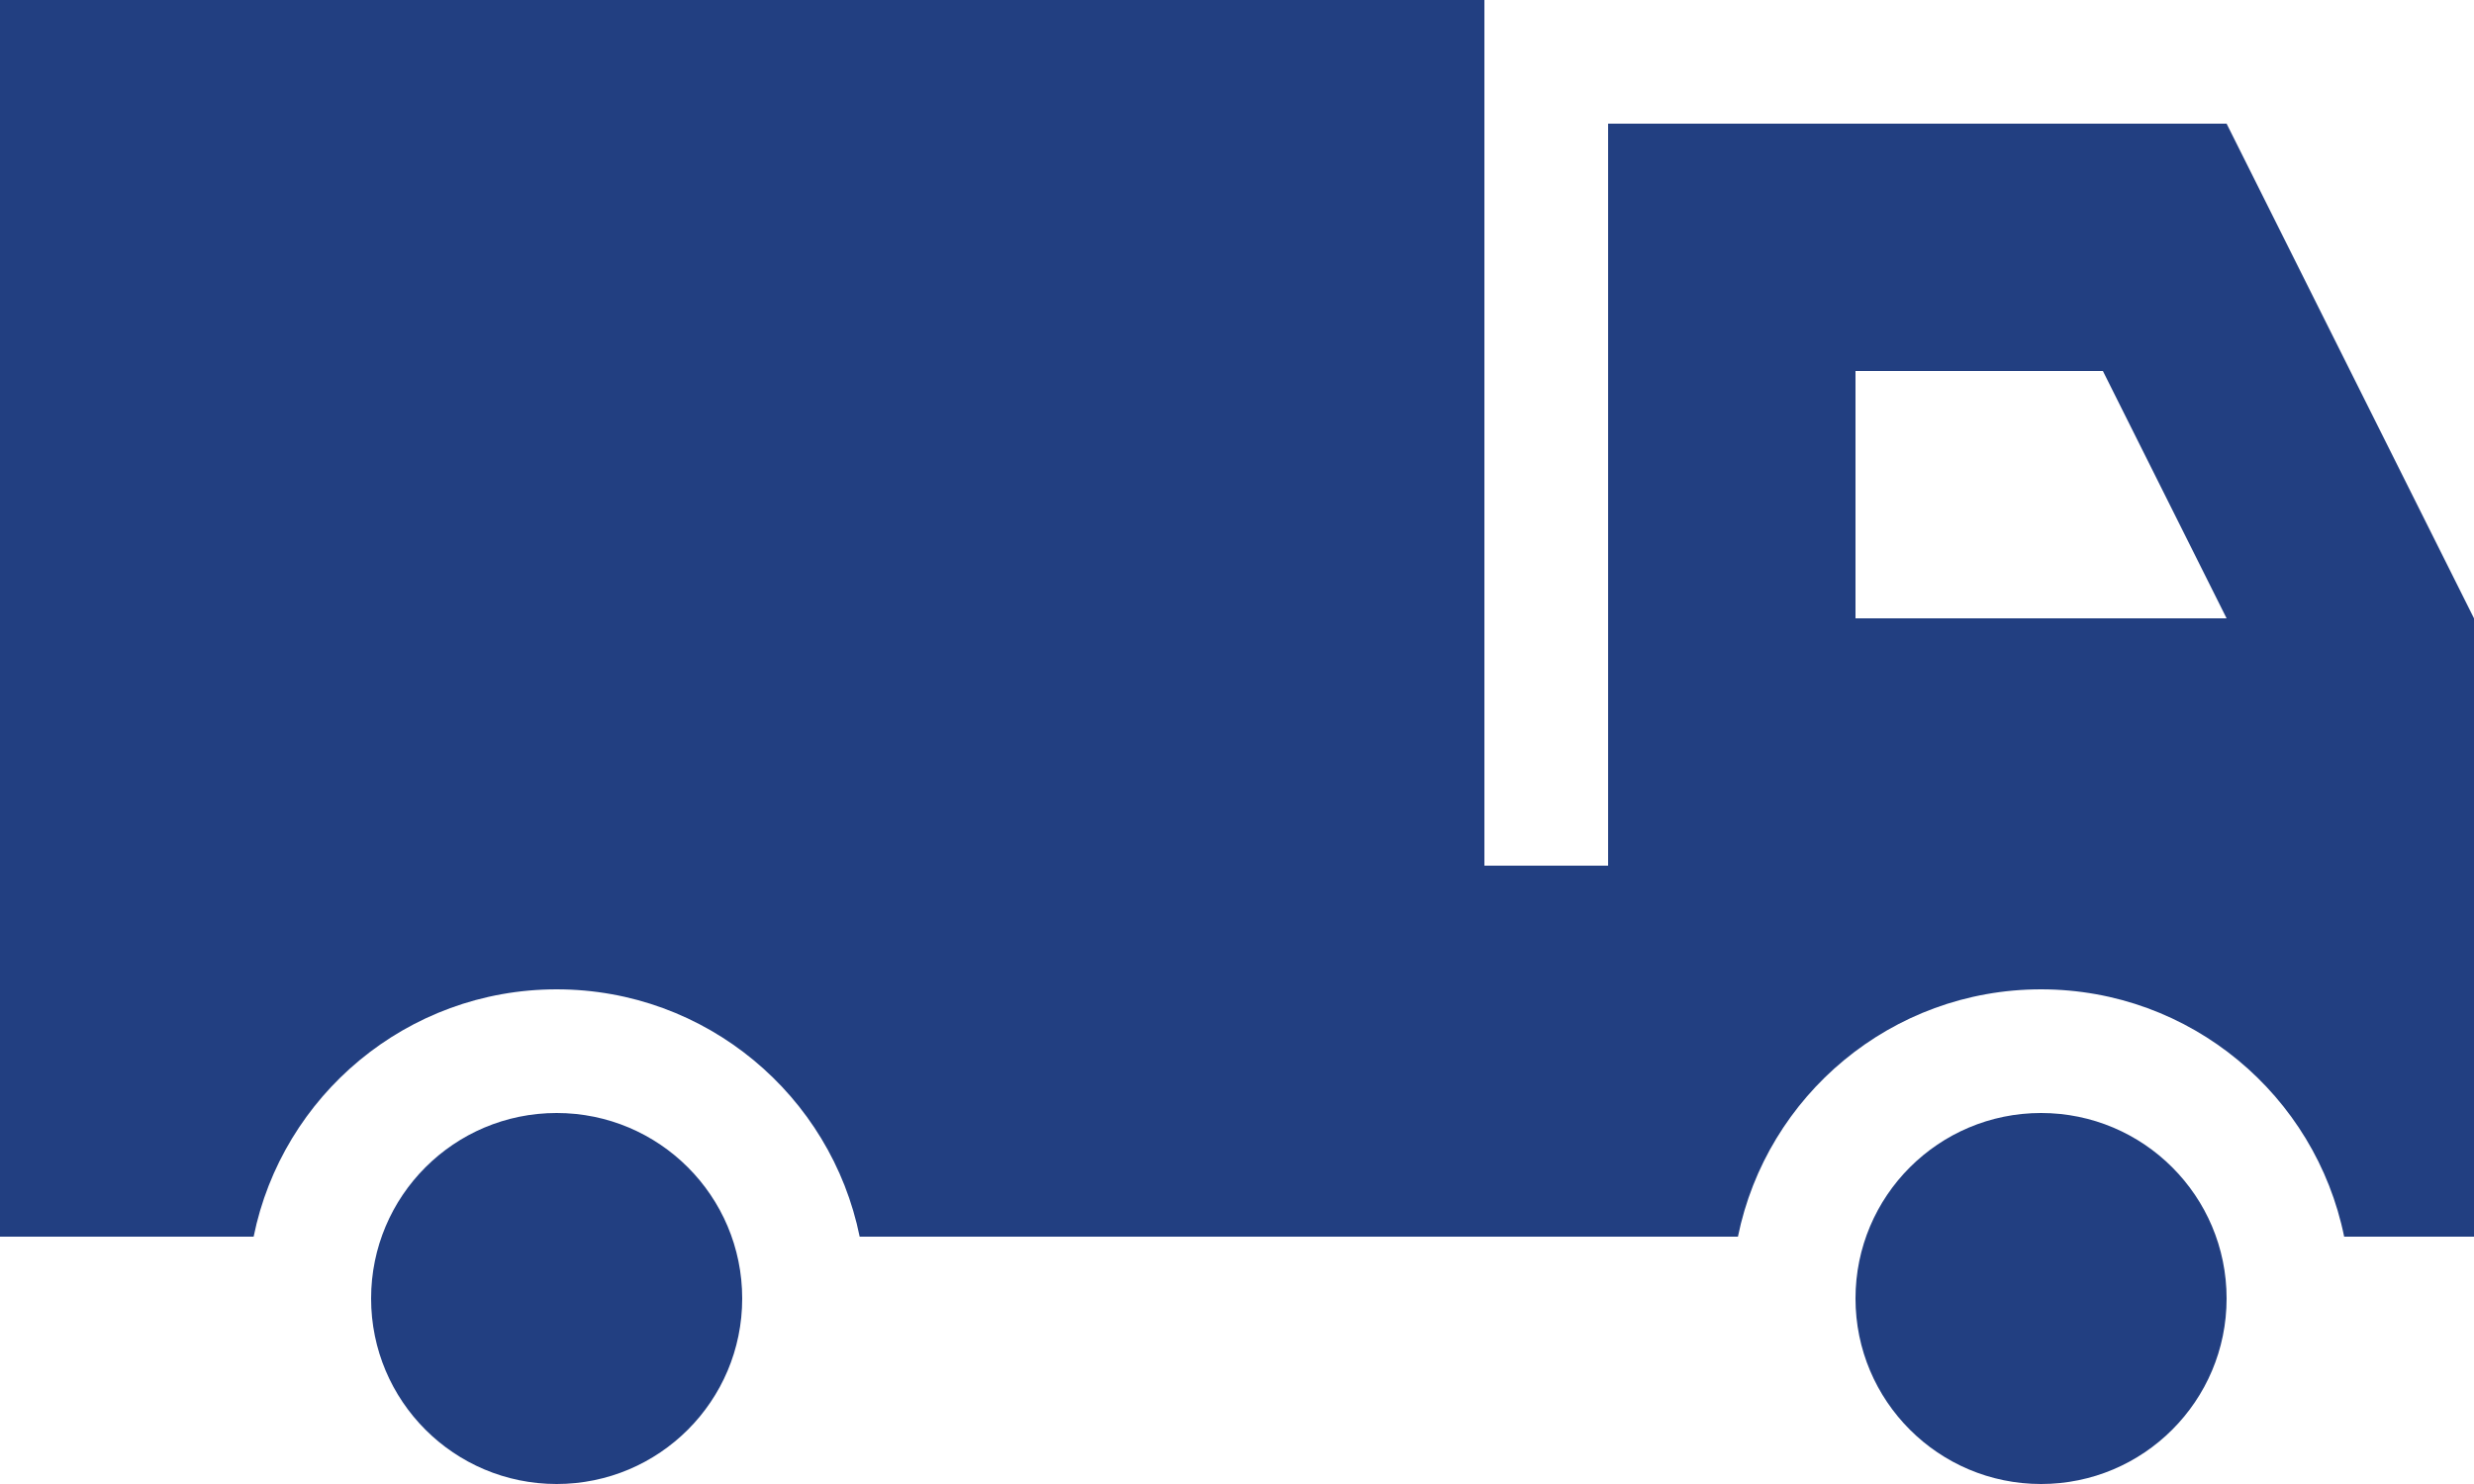
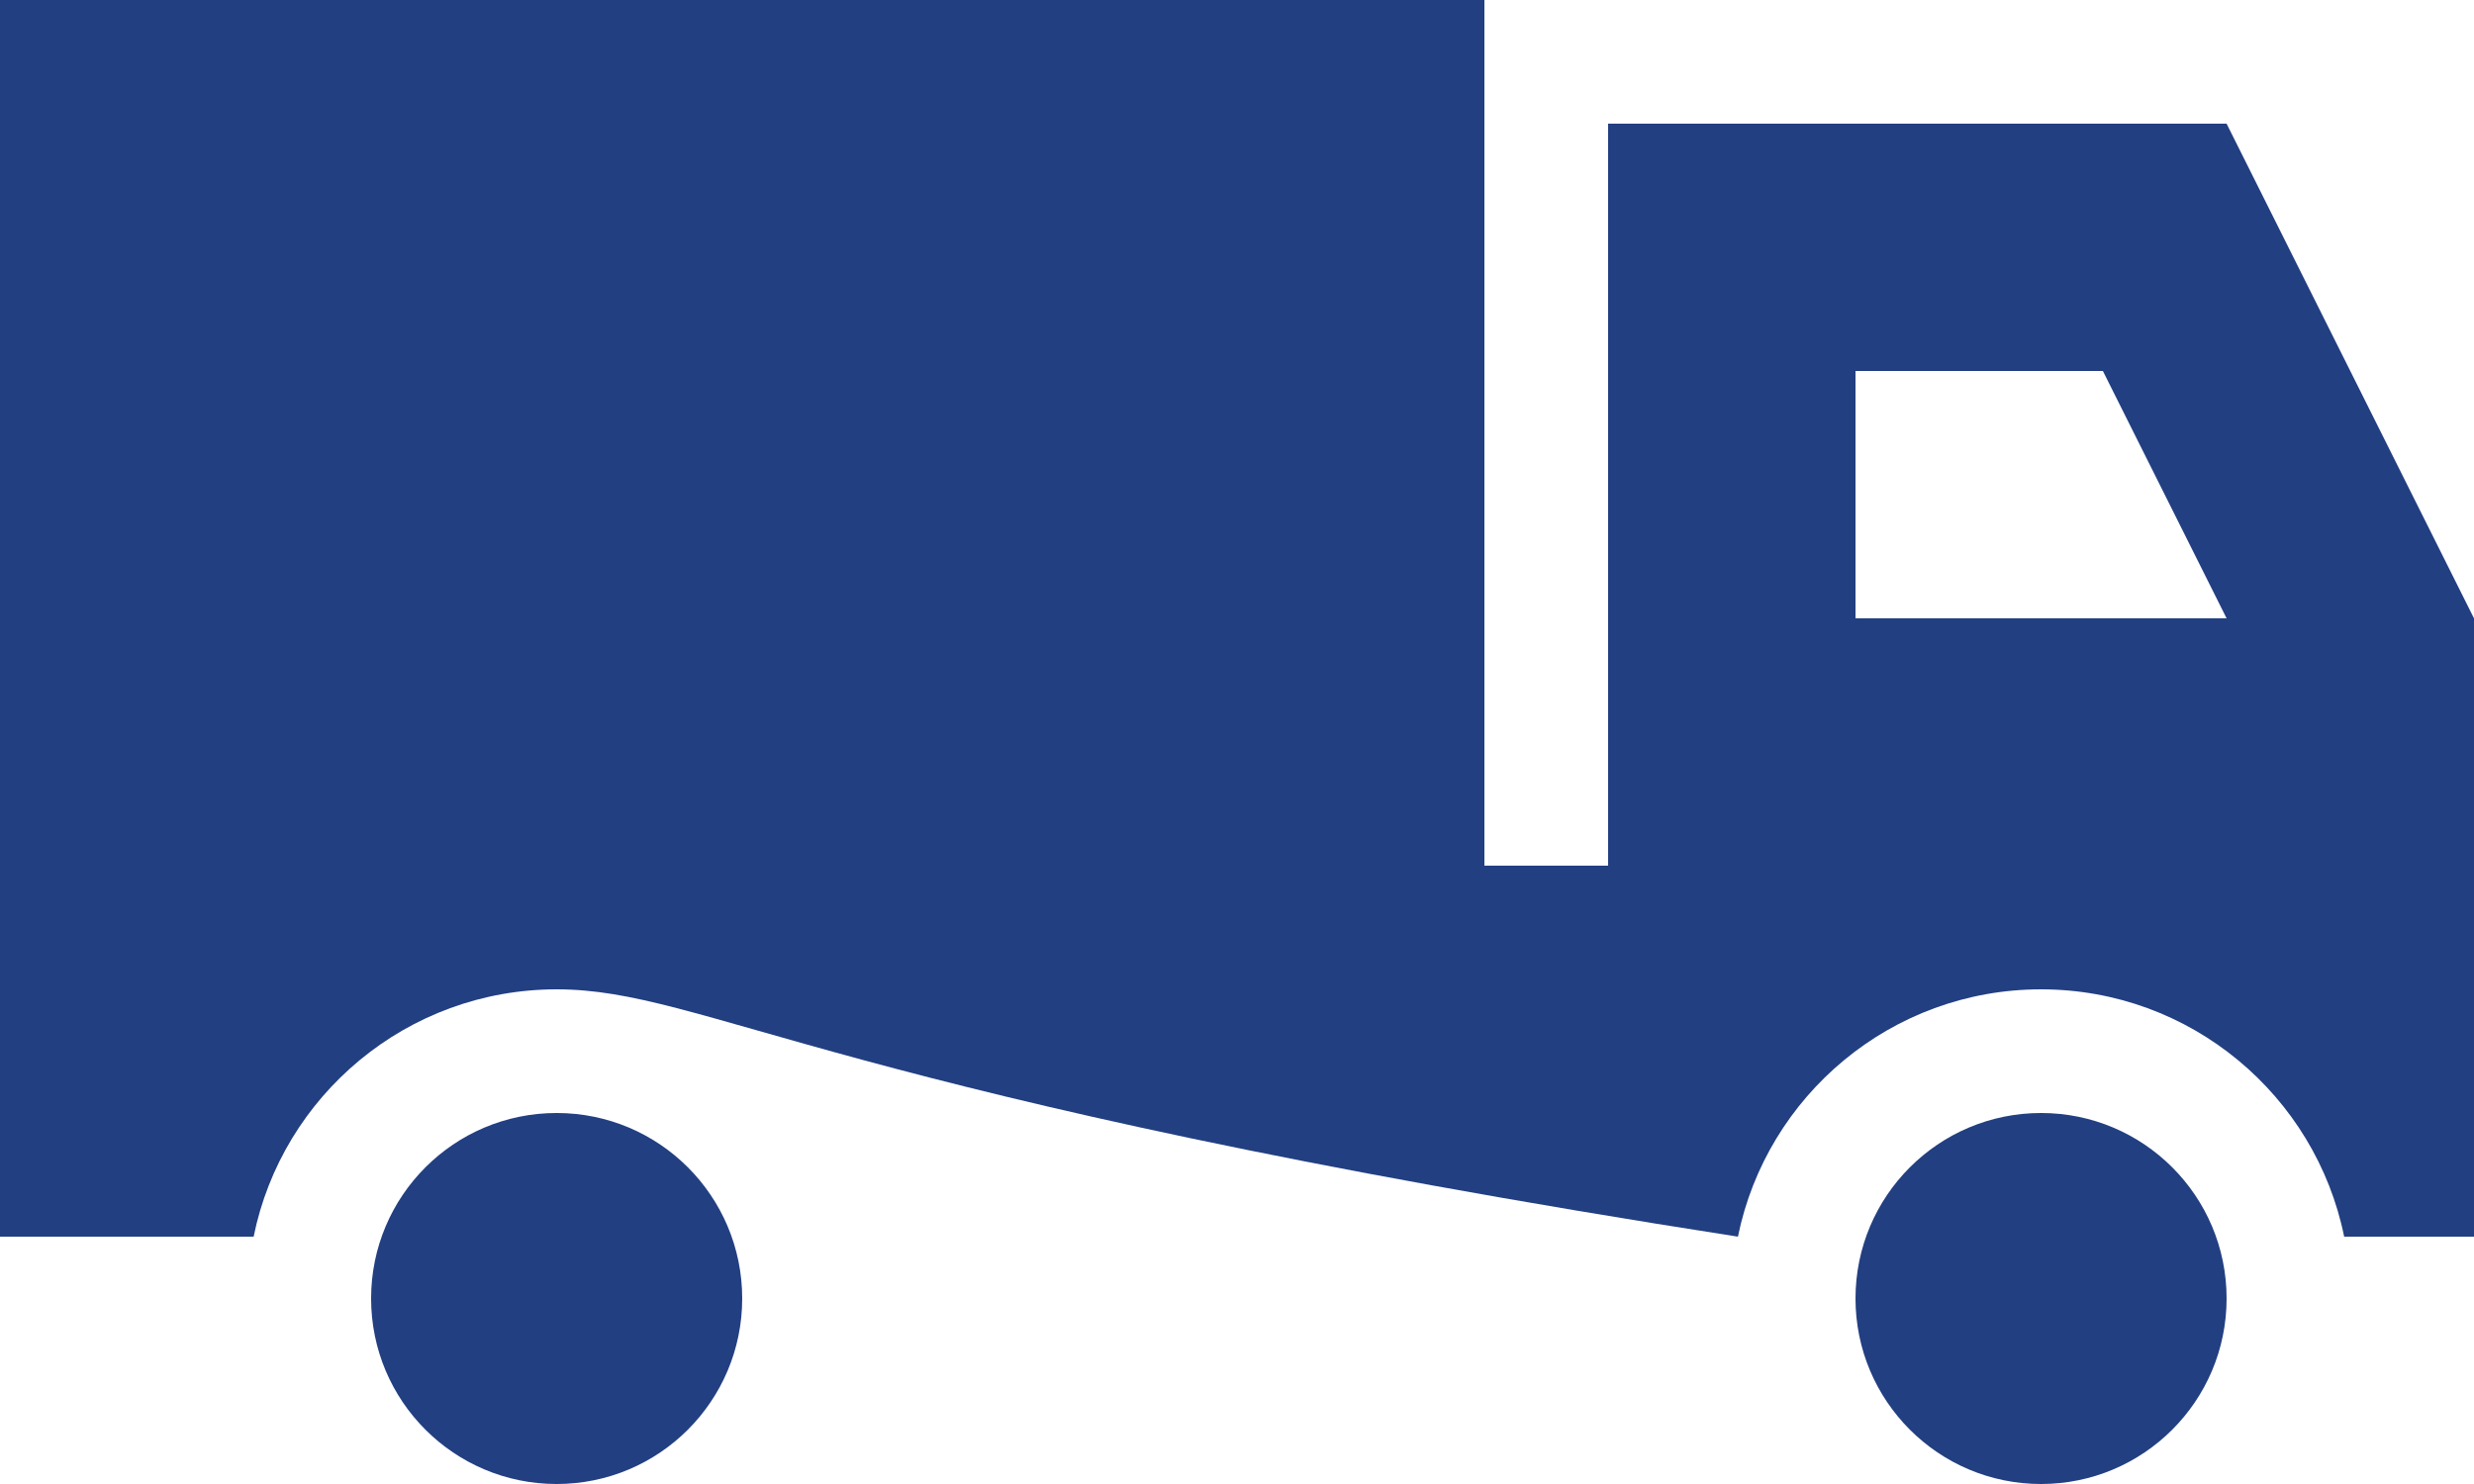
<svg xmlns="http://www.w3.org/2000/svg" width="25" height="15" viewBox="0 0 25 15" fill="none">
-   <path fill-rule="evenodd" clip-rule="evenodd" d="M5.625 11.25C6.661 11.25 7.5 12.089 7.5 13.125C7.5 14.161 6.661 15 5.625 15C4.589 15 3.75 14.161 3.75 13.125C3.75 12.089 4.589 11.25 5.625 11.25ZM20.625 11.25C21.66 11.25 22.5 12.089 22.5 13.125C22.5 14.161 21.66 15 20.625 15C19.59 15 18.75 14.161 18.75 13.125C18.75 12.089 19.59 11.25 20.625 11.25ZM15 0V8.75H16.25V1.25H22.5L25 6.25V12.5H23.688C23.398 11.074 22.137 10 20.625 10C19.113 10 17.852 11.074 17.562 12.5H8.687C8.398 11.074 7.137 10 5.625 10C4.113 10 2.852 11.074 2.563 12.5H0V0H15ZM21.25 3.75H18.75V6.25H22.5L21.25 3.75Z" fill="#223F81" />
+   <path fill-rule="evenodd" clip-rule="evenodd" d="M5.625 11.25C6.661 11.25 7.5 12.089 7.5 13.125C7.5 14.161 6.661 15 5.625 15C4.589 15 3.75 14.161 3.75 13.125C3.75 12.089 4.589 11.25 5.625 11.25ZM20.625 11.25C21.66 11.25 22.5 12.089 22.5 13.125C22.5 14.161 21.66 15 20.625 15C19.59 15 18.75 14.161 18.75 13.125C18.75 12.089 19.59 11.25 20.625 11.25ZM15 0V8.75H16.25V1.25H22.5L25 6.25V12.5H23.688C23.398 11.074 22.137 10 20.625 10C19.113 10 17.852 11.074 17.562 12.5C8.398 11.074 7.137 10 5.625 10C4.113 10 2.852 11.074 2.563 12.5H0V0H15ZM21.25 3.75H18.75V6.25H22.5L21.25 3.75Z" fill="#223F81" />
</svg>